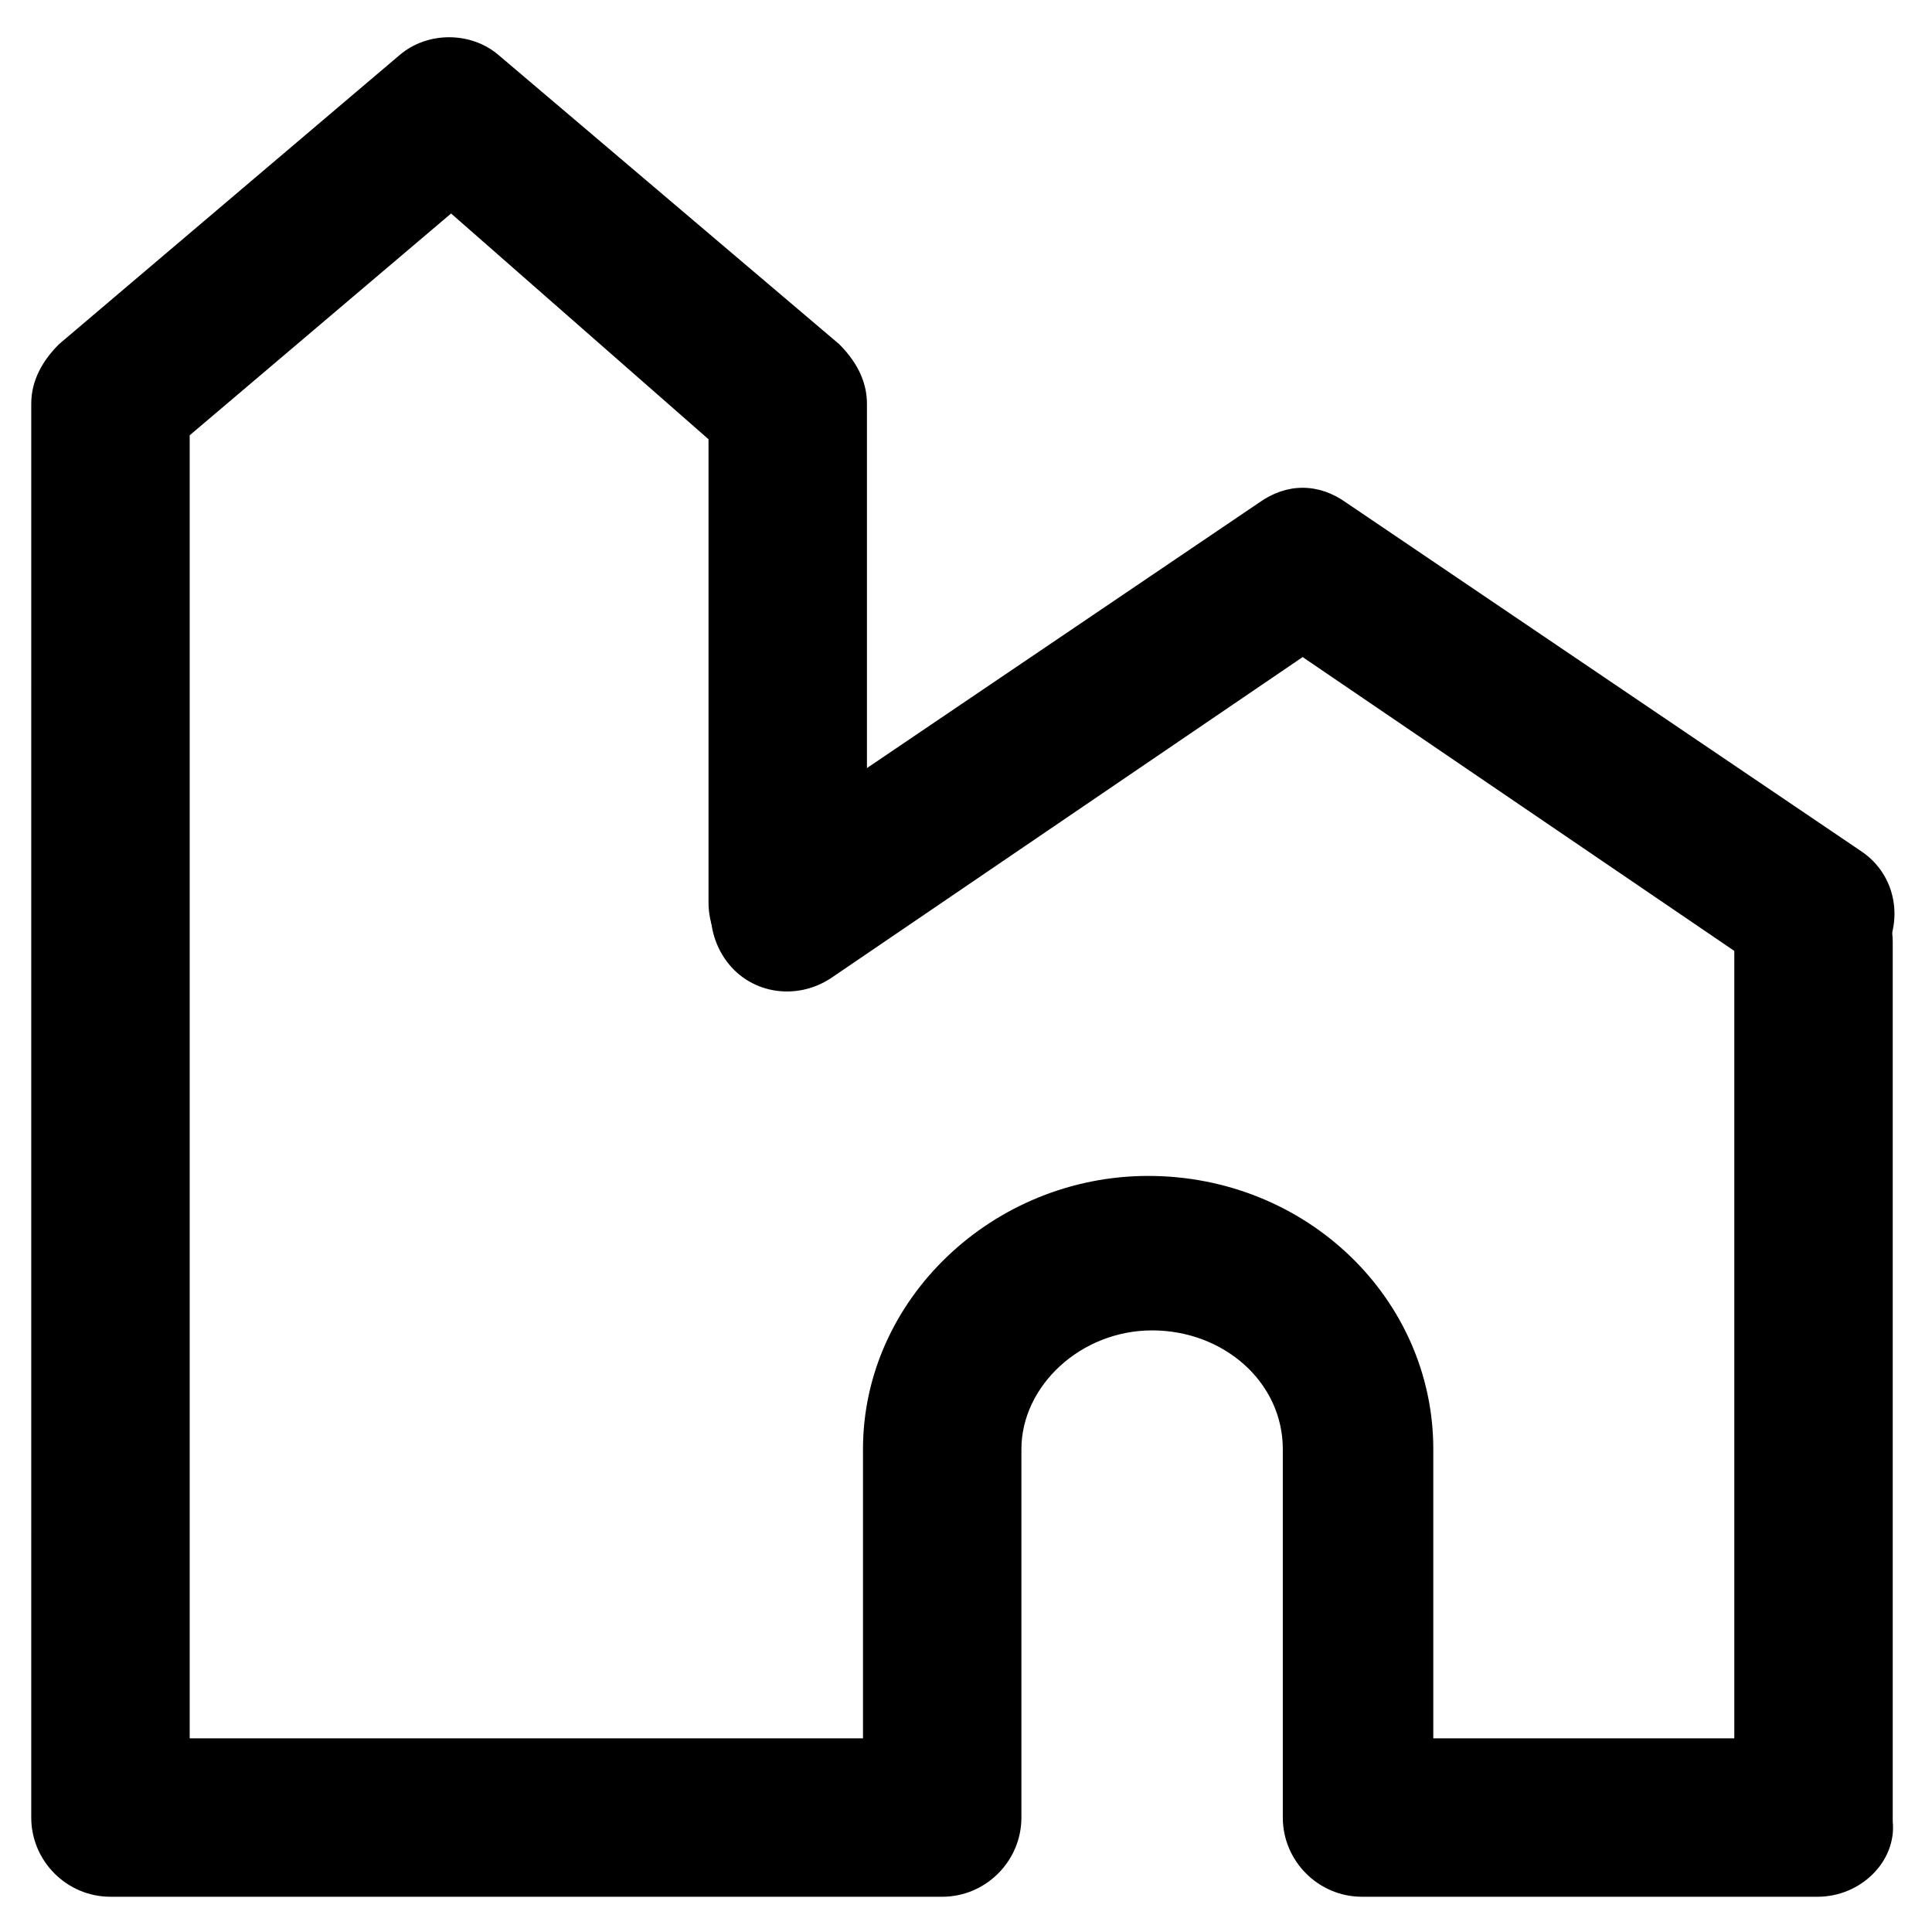
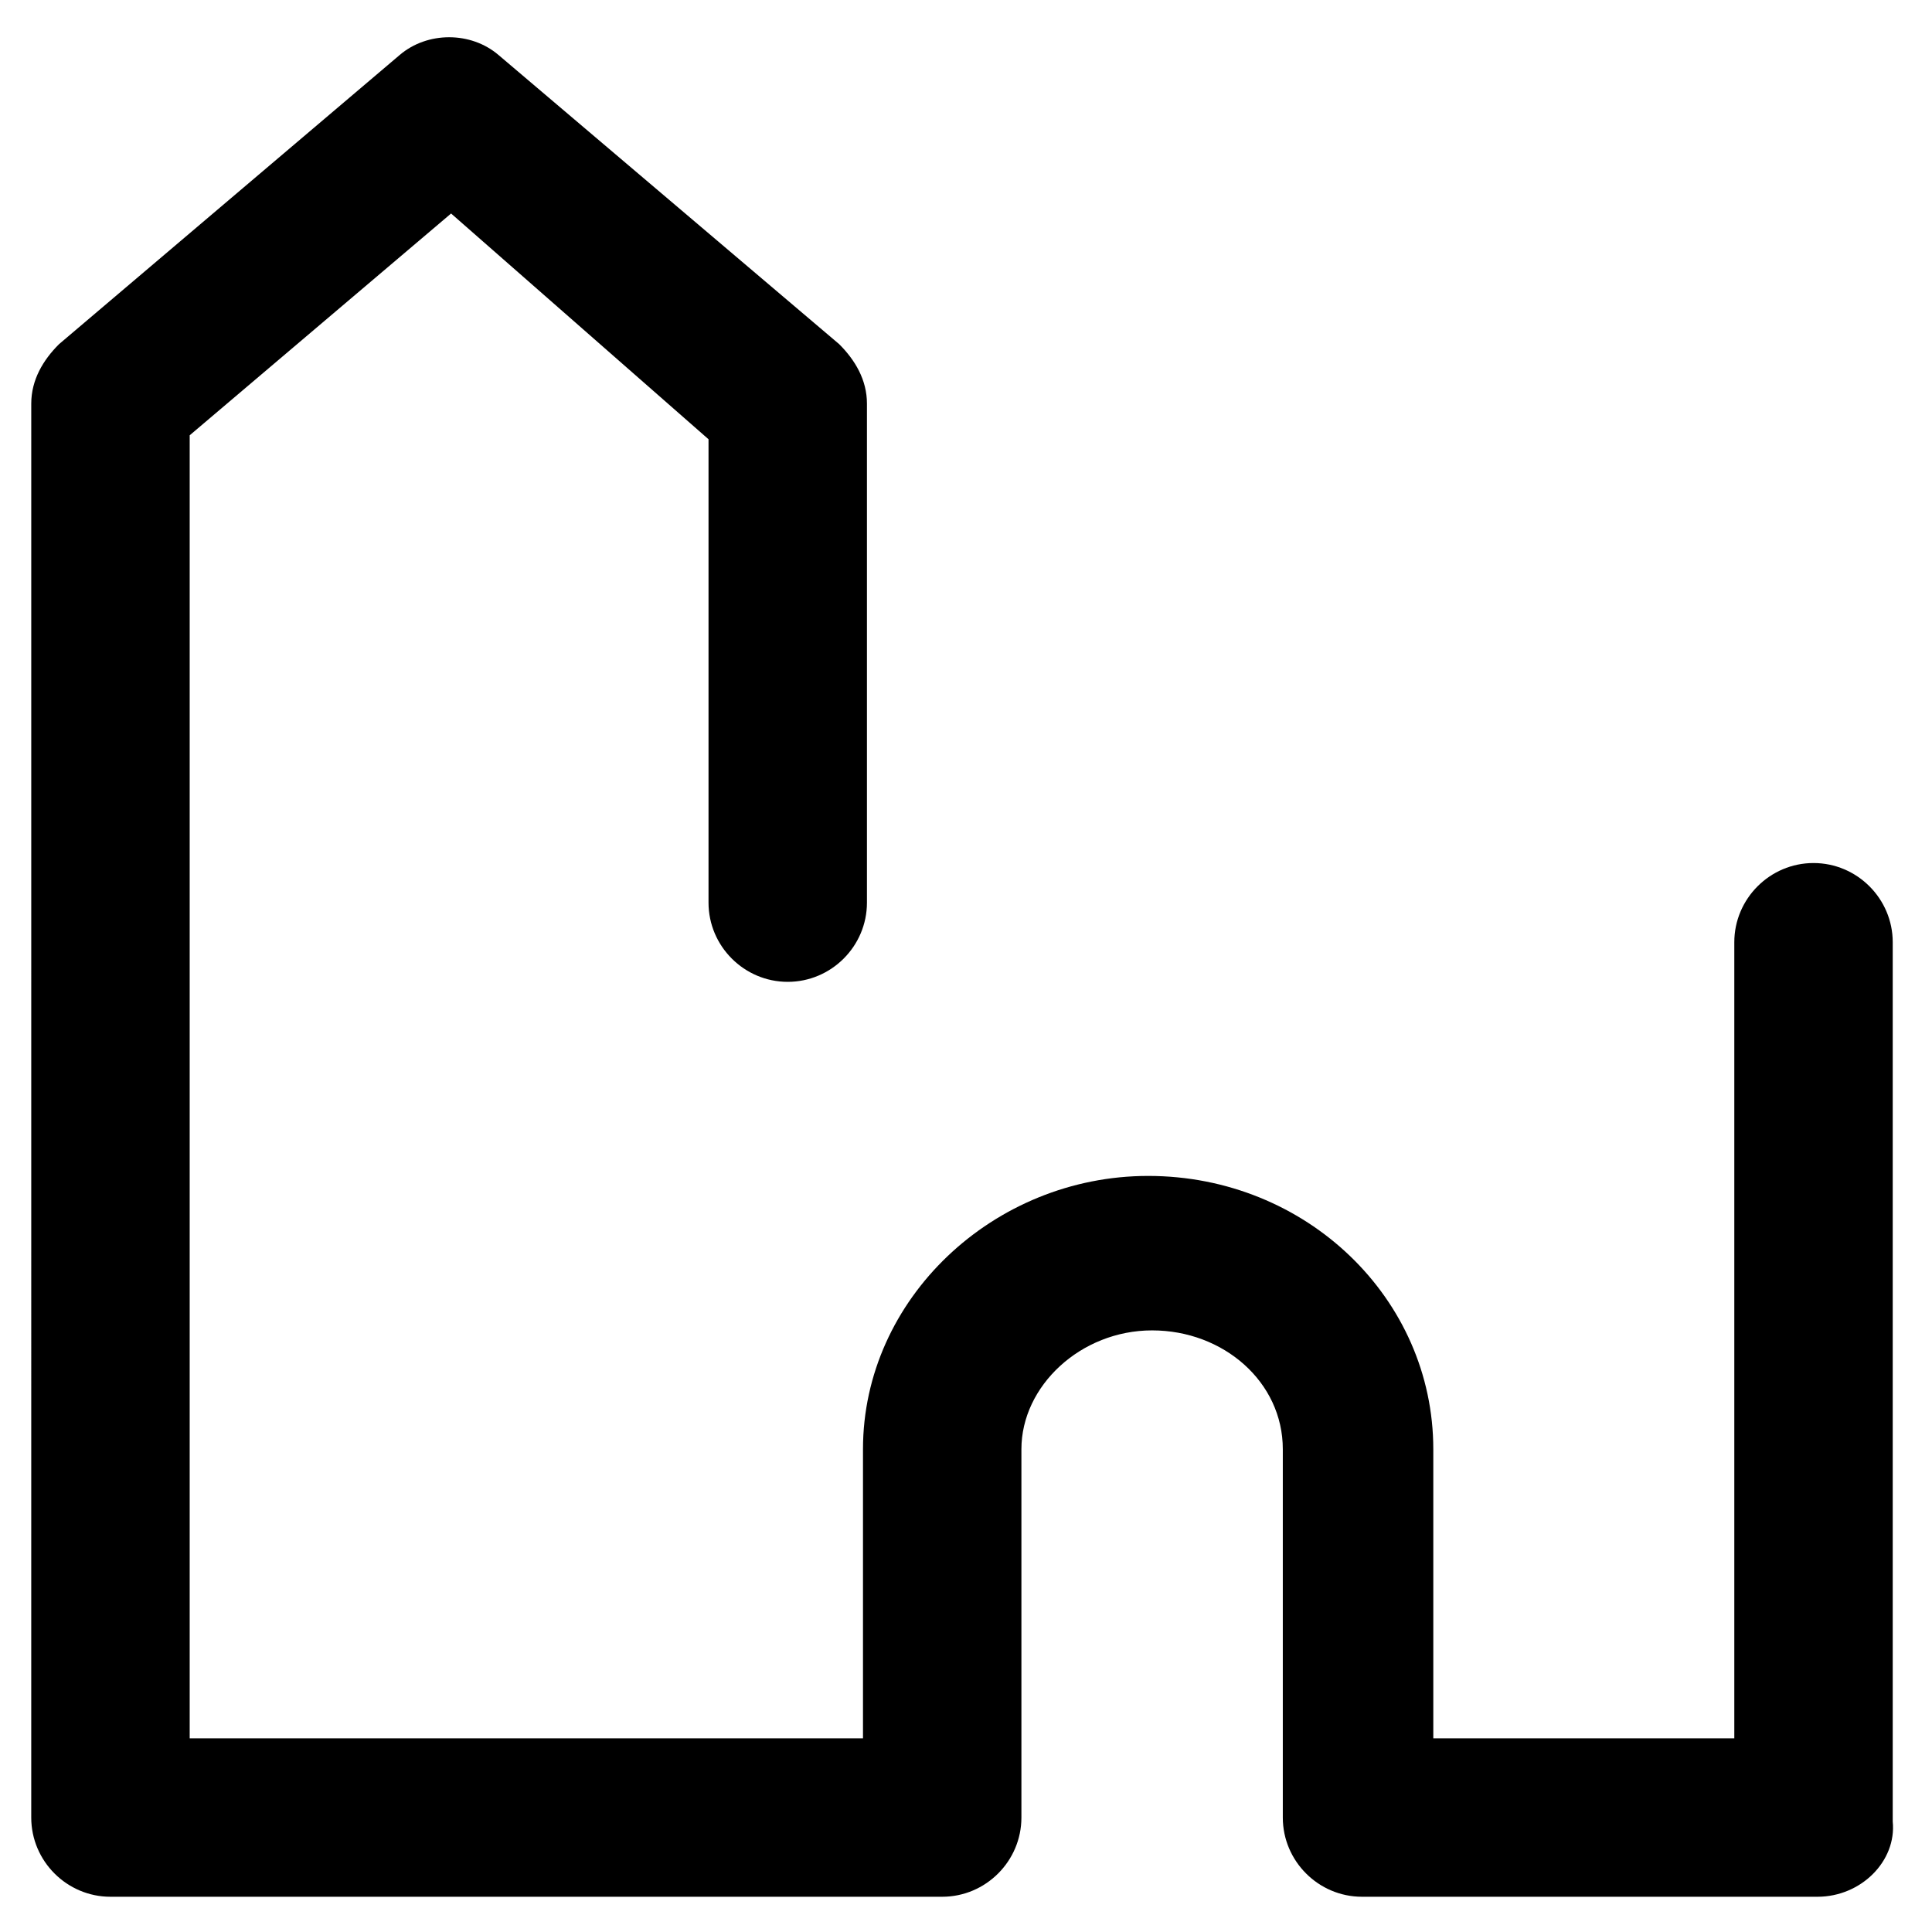
<svg xmlns="http://www.w3.org/2000/svg" fill="#000000" width="800px" height="800px" version="1.1" viewBox="144 144 512 512">
  <g>
    <path d="m625.66 646.66h-120.71c-11.547 0-20.992-9.445-20.992-20.992v-97.613c0-17.844-15.742-31.488-34.637-31.488s-34.637 14.695-34.637 31.488v97.613c0 11.547-9.445 20.992-20.992 20.992h-220.42c-11.547 0-20.992-9.445-20.992-20.992l0.004-374.71c0-6.297 3.148-11.547 7.348-15.742l90.266-76.621c7.348-6.297 18.895-6.297 26.238 0l90.266 76.621c4.199 4.199 7.348 9.445 7.348 15.742v132.25c0 11.547-9.445 20.992-20.992 20.992s-20.992-9.445-20.992-20.992v-122.8l-68.223-59.828-69.273 58.777v345.32h178.43v-76.621c0-39.887 34.637-72.422 75.57-72.422 41.984 0 75.57 32.539 75.57 72.422v76.621h79.77v-210.97c0-11.547 9.445-20.992 20.992-20.992s20.992 9.445 20.992 20.992v233.01c1.051 10.496-8.398 19.945-19.941 19.945z" />
-     <path d="m625.66 406.3c-4.199 0-8.398-1.051-11.547-3.148l-124.9-85.02-124.9 85.02c-9.445 6.297-22.043 4.199-28.34-5.246-6.297-9.445-4.199-22.043 5.246-28.34l136.45-92.363c7.348-5.246 15.742-5.246 23.09 0l136.45 92.363c9.445 6.297 11.547 18.895 5.246 28.34-3.144 5.246-9.441 8.395-16.789 8.395z" />
  </g>
</svg>